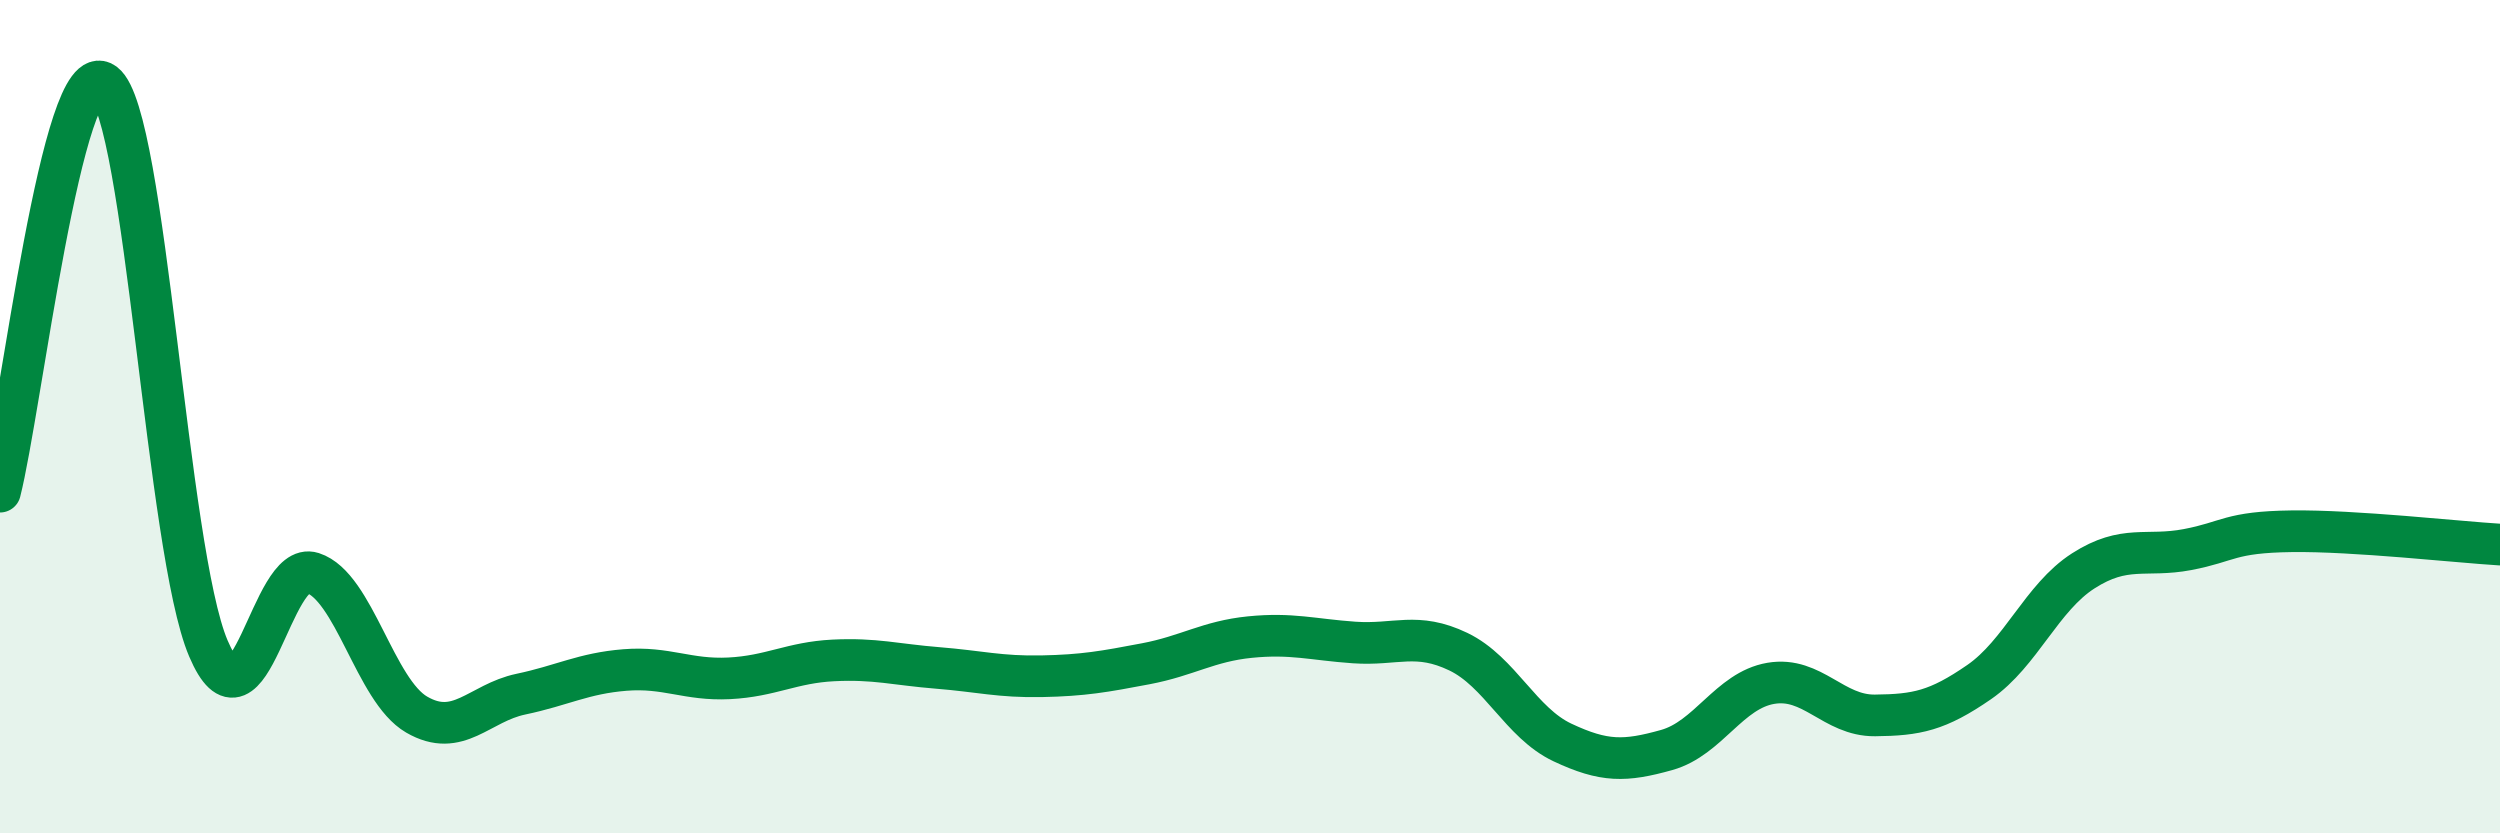
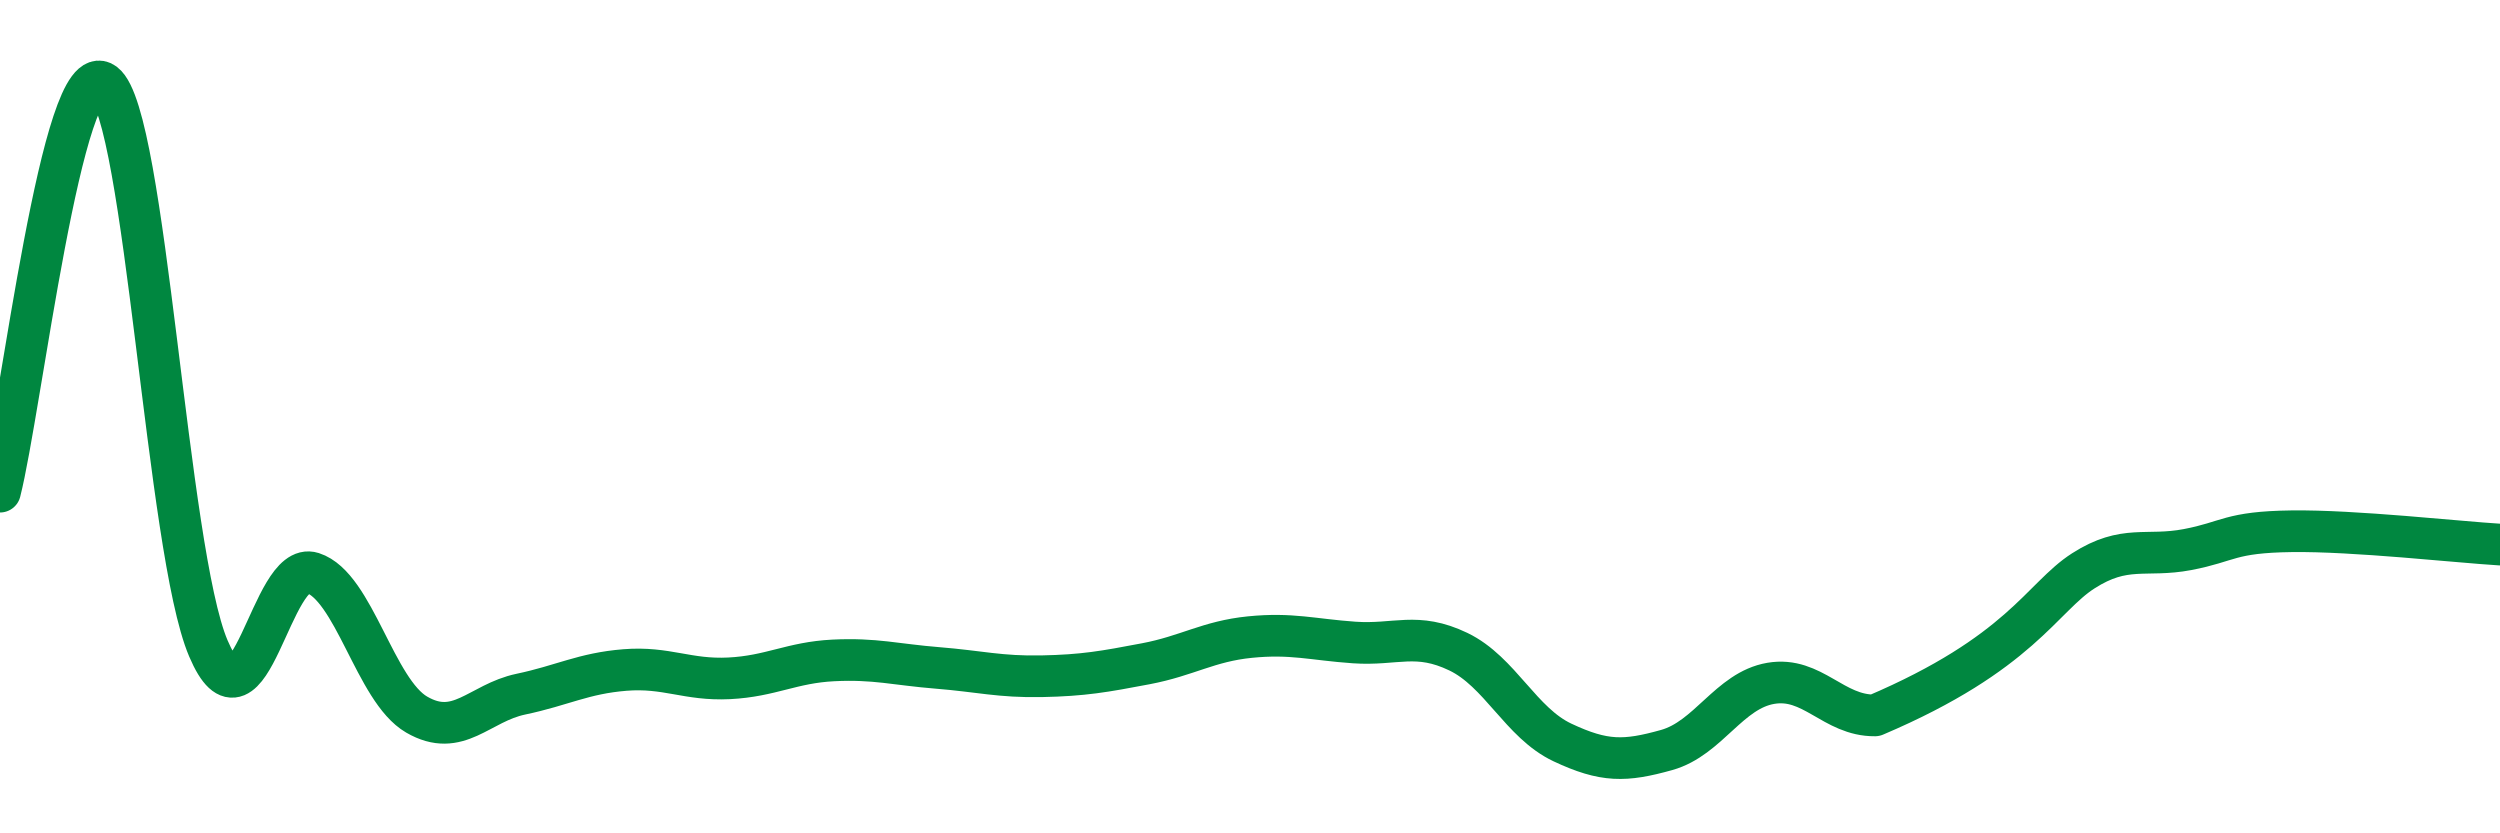
<svg xmlns="http://www.w3.org/2000/svg" width="60" height="20" viewBox="0 0 60 20">
-   <path d="M 0,11.8 C 0.5,9.84 1.5,1.25 2.5,2 C 3.5,2.75 4,13.21 5,15.56 C 6,17.91 6.5,13.43 7.5,13.75 C 8.5,14.07 9,16.57 10,17.15 C 11,17.73 11.5,16.87 12.5,16.66 C 13.5,16.45 14,16.16 15,16.08 C 16,16 16.5,16.33 17.5,16.28 C 18.5,16.23 19,15.9 20,15.85 C 21,15.8 21.5,15.95 22.5,16.03 C 23.5,16.11 24,16.25 25,16.23 C 26,16.21 26.5,16.12 27.5,15.93 C 28.5,15.74 29,15.39 30,15.29 C 31,15.19 31.5,15.35 32.5,15.42 C 33.5,15.49 34,15.16 35,15.64 C 36,16.12 36.5,17.35 37.5,17.82 C 38.5,18.29 39,18.28 40,18 C 41,17.72 41.5,16.57 42.5,16.4 C 43.5,16.23 44,17.18 45,17.17 C 46,17.16 46.5,17.06 47.5,16.37 C 48.5,15.68 49,14.34 50,13.7 C 51,13.06 51.5,13.38 52.5,13.19 C 53.5,13 53.5,12.77 55,12.75 C 56.5,12.73 59,13.01 60,13.07L60 20L0 20Z" fill="#008740" opacity="0.1" stroke-linecap="round" stroke-linejoin="round" />
-   <path d="M 0,11.8 C 0.5,9.84 1.5,1.25 2.5,2 C 3.5,2.75 4,13.21 5,15.56 C 6,17.91 6.5,13.43 7.5,13.75 C 8.5,14.07 9,16.57 10,17.15 C 11,17.73 11.5,16.87 12.5,16.66 C 13.5,16.45 14,16.16 15,16.08 C 16,16 16.5,16.33 17.5,16.28 C 18.5,16.23 19,15.9 20,15.85 C 21,15.8 21.5,15.95 22.5,16.03 C 23.5,16.11 24,16.25 25,16.23 C 26,16.21 26.5,16.12 27.5,15.93 C 28.5,15.74 29,15.39 30,15.29 C 31,15.19 31.5,15.35 32.5,15.42 C 33.5,15.49 34,15.16 35,15.64 C 36,16.12 36.5,17.35 37.5,17.82 C 38.5,18.29 39,18.28 40,18 C 41,17.72 41.5,16.57 42.5,16.4 C 43.5,16.23 44,17.18 45,17.17 C 46,17.16 46.5,17.06 47.5,16.37 C 48.5,15.68 49,14.34 50,13.7 C 51,13.06 51.5,13.38 52.5,13.19 C 53.5,13 53.5,12.77 55,12.75 C 56.5,12.73 59,13.01 60,13.07" stroke="#008740" stroke-width="1" fill="none" stroke-linecap="round" stroke-linejoin="round" />
+   <path d="M 0,11.8 C 0.5,9.84 1.5,1.25 2.5,2 C 3.5,2.75 4,13.21 5,15.56 C 6,17.91 6.5,13.43 7.5,13.75 C 8.5,14.07 9,16.57 10,17.15 C 11,17.73 11.5,16.87 12.5,16.66 C 13.5,16.45 14,16.16 15,16.08 C 16,16 16.5,16.33 17.5,16.28 C 18.5,16.23 19,15.9 20,15.85 C 21,15.8 21.5,15.95 22.5,16.03 C 23.5,16.11 24,16.25 25,16.23 C 26,16.21 26.5,16.12 27.5,15.93 C 28.5,15.74 29,15.39 30,15.29 C 31,15.19 31.5,15.35 32.5,15.42 C 33.5,15.49 34,15.16 35,15.64 C 36,16.12 36.5,17.35 37.5,17.82 C 38.5,18.29 39,18.28 40,18 C 41,17.72 41.5,16.57 42.5,16.4 C 43.5,16.23 44,17.18 45,17.17 C 48.5,15.68 49,14.34 50,13.7 C 51,13.06 51.5,13.38 52.5,13.19 C 53.5,13 53.5,12.77 55,12.75 C 56.5,12.73 59,13.01 60,13.07" stroke="#008740" stroke-width="1" fill="none" stroke-linecap="round" stroke-linejoin="round" />
</svg>